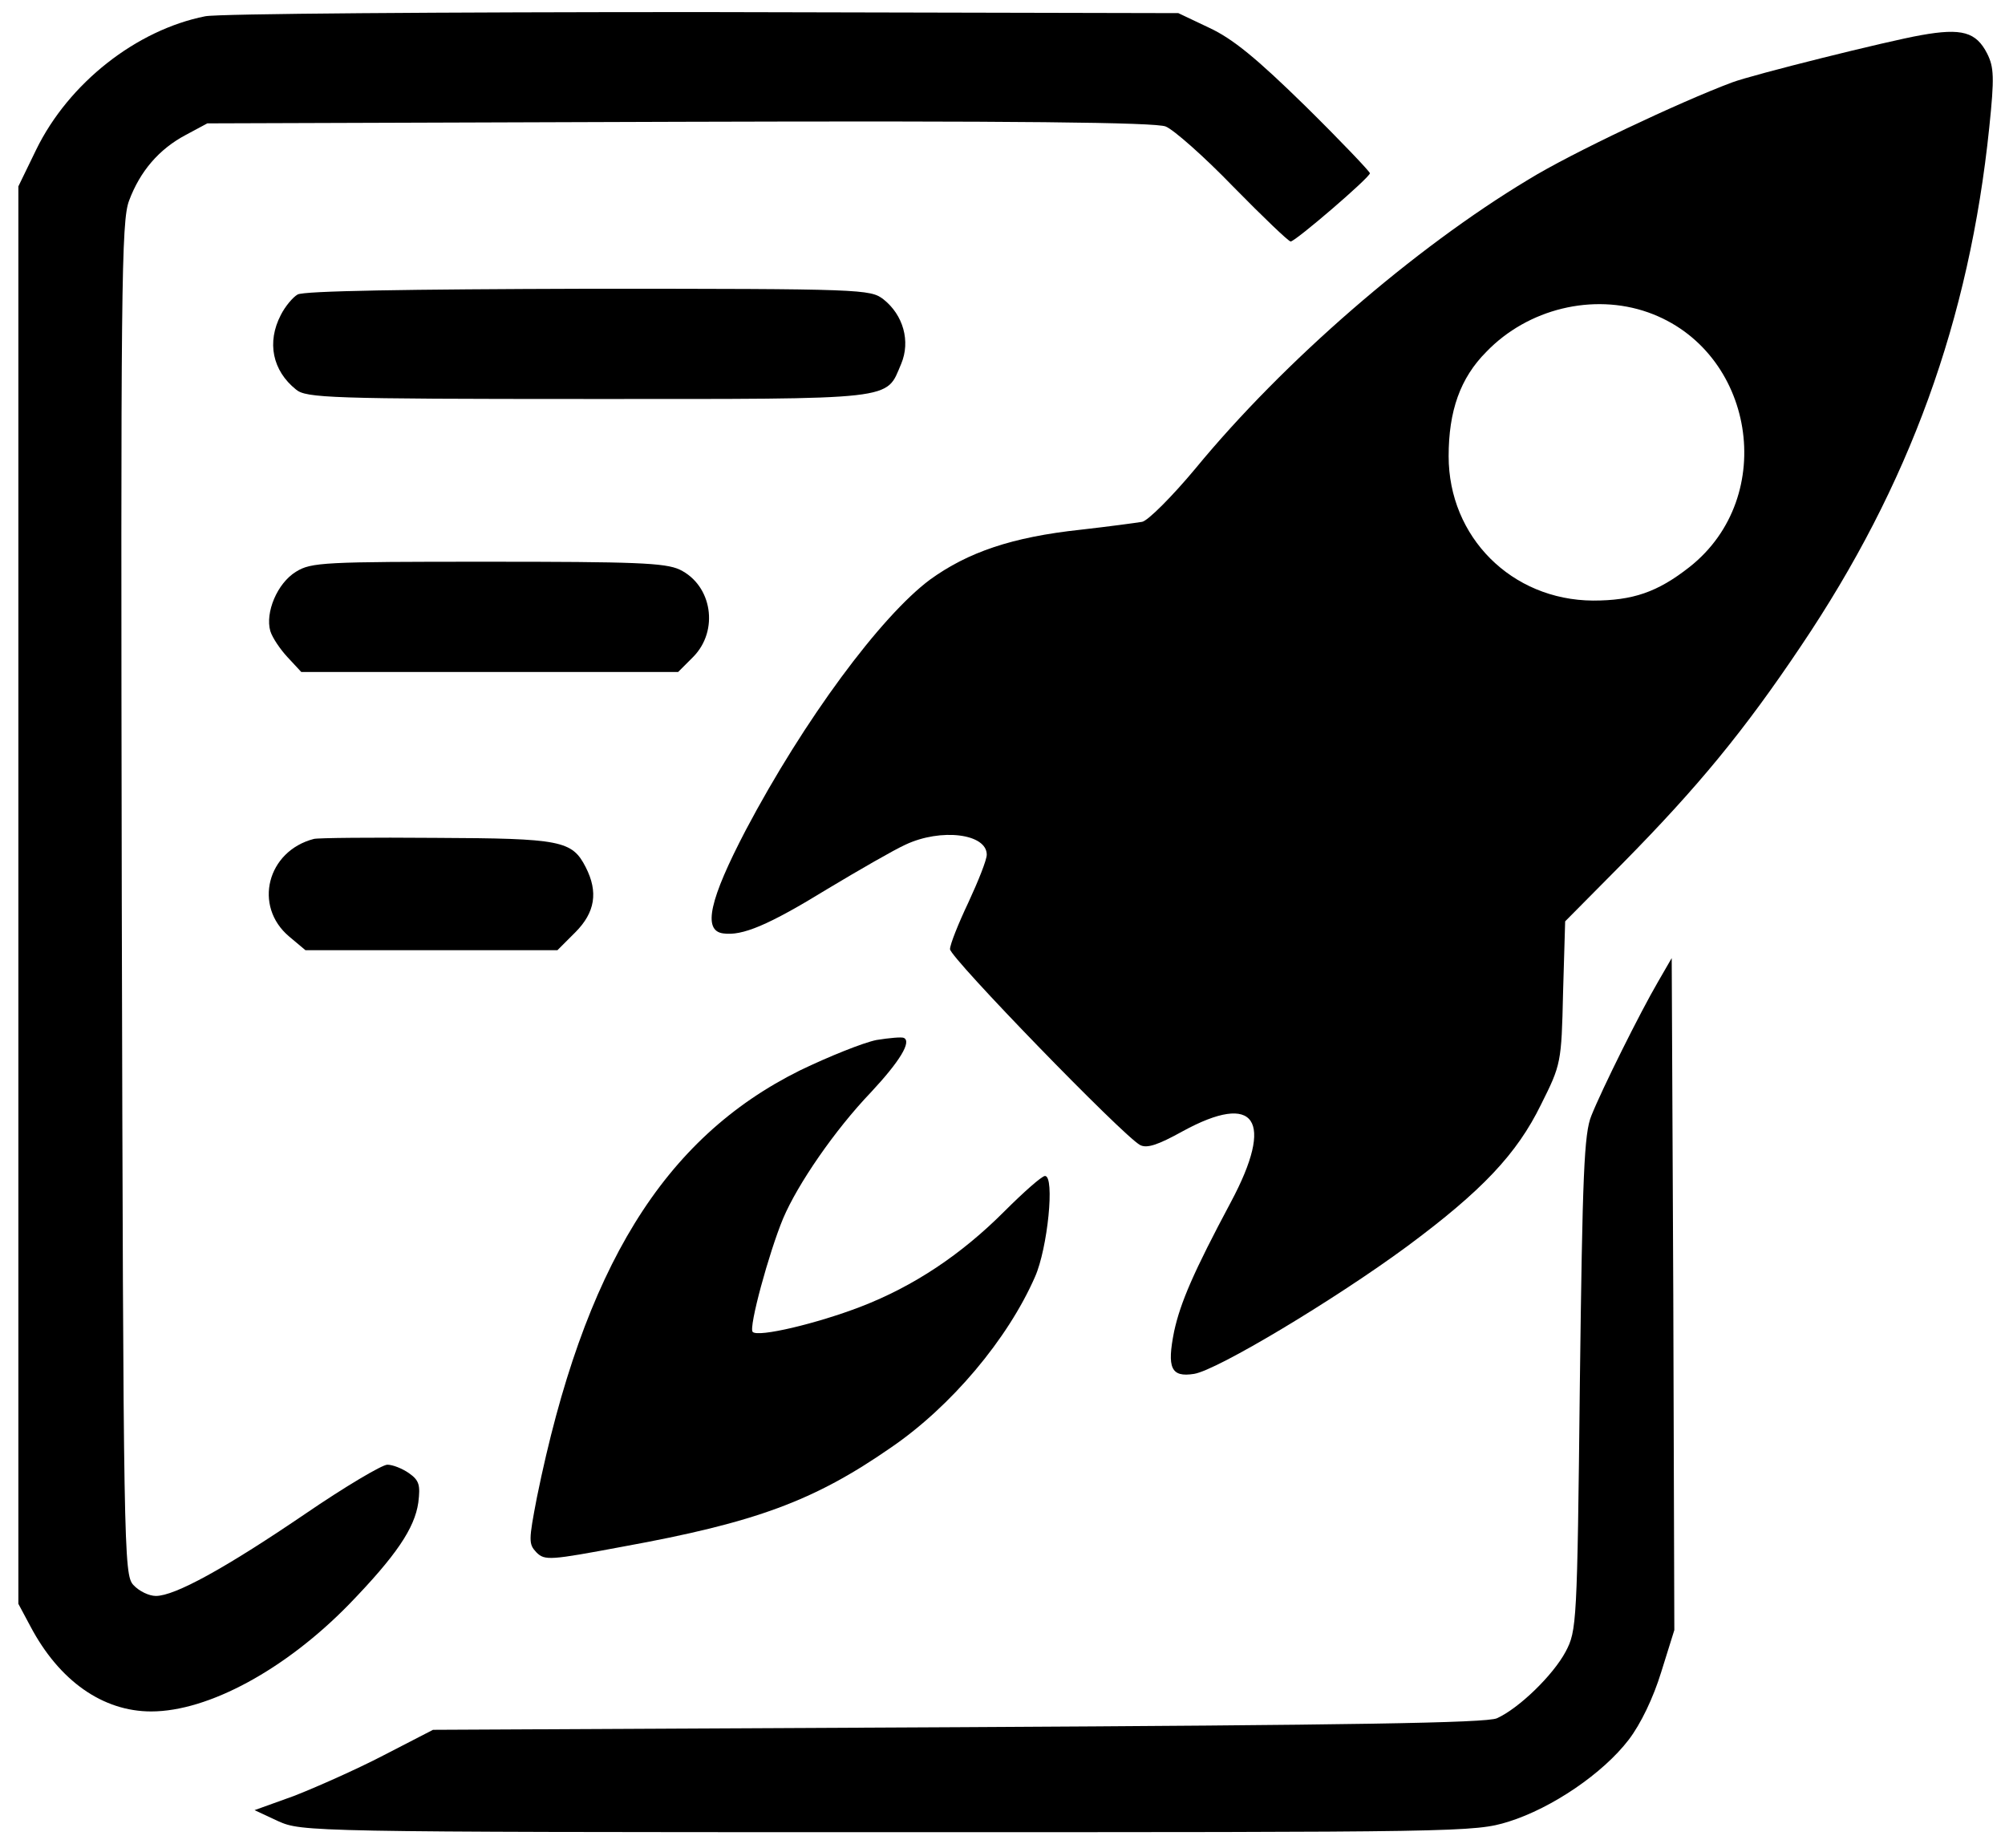
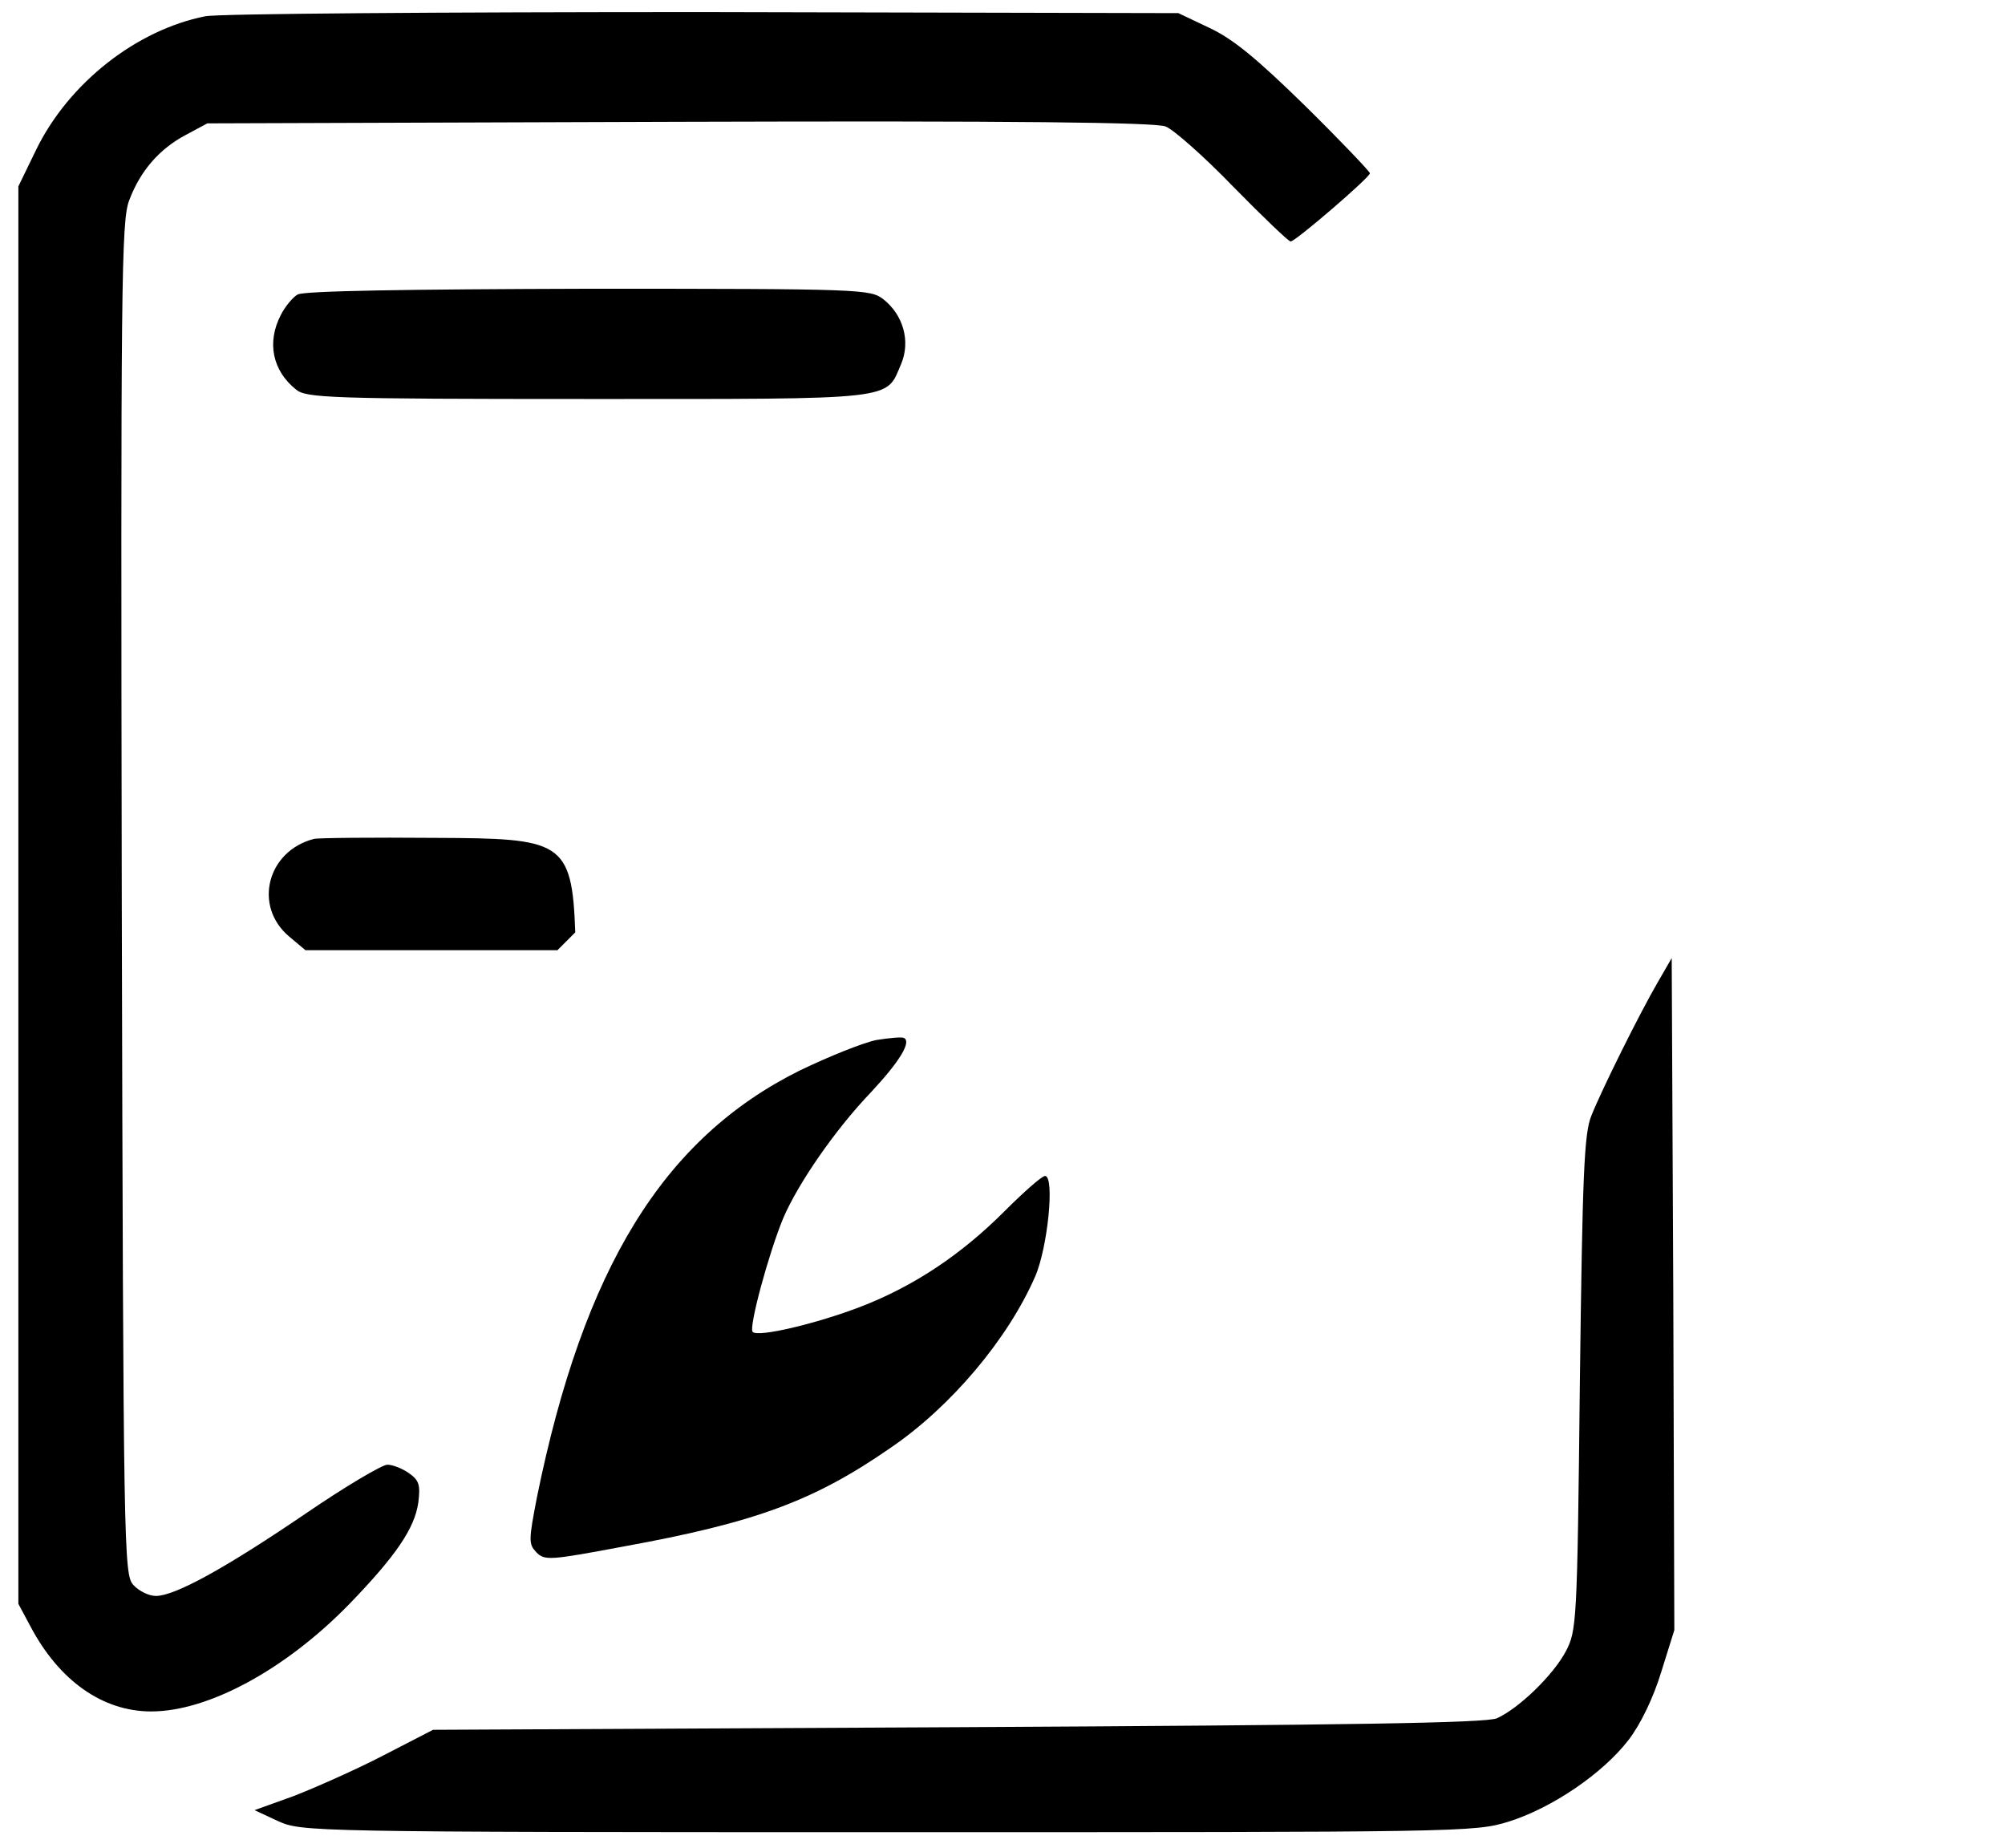
<svg xmlns="http://www.w3.org/2000/svg" width="969" height="893" viewBox="0 0 969 893" fill="none">
  <path d="M99.183 7.864C65.953 14.46 33.23 40.083 17.503 72.302L8.878 90.061V432.547V775.033L14.713 785.941C28.664 812.325 49.718 827.04 73.055 827.04C100.705 827.04 137.994 806.744 168.687 775.286C191.517 751.693 200.395 738.501 202.171 726.07C203.186 717.698 202.678 715.415 197.605 711.863C194.307 709.58 189.741 707.804 187.205 707.804C184.668 707.804 166.658 718.459 147.379 731.651C108.569 758.035 84.47 771.227 75.338 771.227C72.041 771.227 67.221 768.944 64.431 765.9C59.865 760.826 59.611 750.932 58.85 434.069C58.343 138.263 58.597 106.805 62.402 96.911C67.729 82.704 76.861 72.049 89.797 65.199L100.198 59.618L328.496 58.857C490.081 58.349 558.824 59.11 563.39 61.14C567.195 62.662 581.907 75.6 596.113 90.315C610.318 104.775 622.747 116.699 623.762 116.699C626.045 116.699 662.066 85.748 662.066 83.719C662.066 82.957 648.114 68.243 630.865 51.246C607.274 28.16 595.859 18.773 584.444 13.446L569.478 6.342L339.911 5.835C213.586 5.835 105.271 6.596 99.183 7.864Z" fill="currentColor" />
-   <path d="M928.414 16.997C912.433 19.788 847.241 36.024 837.094 39.83C811.981 49.216 759.219 74.078 738.672 86.763C683.373 119.997 620.464 174.541 577.849 226.294C566.434 239.994 554.765 251.664 551.975 252.171C548.931 252.678 535.74 254.454 522.296 255.976C489.066 259.528 467.758 266.885 449.494 280.077C425.65 297.836 388.615 347.813 360.458 401.089C342.955 434.576 339.404 449.798 349.55 451.066C358.682 452.335 371.112 447.261 400.03 429.503C415.25 420.37 431.991 410.729 437.572 408.192C454.821 400.074 476.89 402.865 476.89 413.012C476.89 415.549 472.831 425.697 468.012 436.099C463.192 446.246 459.134 456.394 459.134 458.677C459.134 462.736 542.589 548.738 550.96 553.305C554.258 555.081 559.585 553.305 571.507 546.709C606.767 527.428 616.152 541.128 594.844 580.957C576.834 614.699 570.492 629.413 567.449 643.366C563.897 661.124 565.927 665.691 577.088 663.915C588.249 662.139 645.324 627.891 680.076 602.268C716.35 575.376 733.092 557.618 744.76 533.77C754.4 514.49 754.653 513.729 755.414 479.734L756.429 445.231L784.078 417.325C820.606 380.286 842.929 353.141 870.324 312.296C922.833 234.412 951.751 154.753 961.39 61.647C963.927 37.293 963.673 32.473 960.375 25.877C955.049 15.475 948.2 13.446 928.414 16.997ZM796.508 150.947C848.002 169.213 859.671 239.994 816.547 273.989C801.074 286.166 789.152 290.225 769.873 290.225C730.555 289.971 700.115 259.528 700.115 220.459C700.115 198.642 705.696 182.659 718.379 169.974C738.419 149.172 769.873 141.561 796.508 150.947Z" fill="currentColor" />
  <path d="M143.828 142.322C141.545 143.59 137.74 148.157 135.711 152.216C128.862 165.408 131.652 179.107 143.067 188.24C147.887 192.299 159.302 192.807 284.105 192.807C435.035 192.807 427.933 193.568 435.543 175.809C440.109 164.901 436.557 152.216 426.918 144.605C420.576 139.785 417.025 139.531 284.358 139.531C196.844 139.785 146.872 140.546 143.828 142.322Z" fill="currentColor" />
-   <path d="M143.067 276.272C133.935 281.853 128.101 296.06 130.637 304.939C131.652 308.237 135.457 313.818 139.008 317.624L145.604 324.727H236.669H327.735L335.091 317.37C347.521 304.685 344.223 282.868 328.496 275.257C321.394 271.959 306.681 271.452 235.401 271.452C156.511 271.452 150.423 271.705 143.067 276.272Z" fill="currentColor" />
-   <path d="M151.692 405.402C129.115 411.237 122.267 437.874 139.769 452.589L147.633 459.185H208.513H269.392L278.017 450.559C287.656 440.919 289.178 431.025 283.09 419.101C276.495 406.163 271.168 405.148 210.542 404.894C179.848 404.641 153.467 404.894 151.692 405.402Z" fill="currentColor" />
+   <path d="M151.692 405.402C129.115 411.237 122.267 437.874 139.769 452.589L147.633 459.185H208.513H269.392L278.017 450.559C276.495 406.163 271.168 405.148 210.542 404.894C179.848 404.641 153.467 404.894 151.692 405.402Z" fill="currentColor" />
  <path d="M801.328 474.406C792.449 489.628 774.185 526.413 769.112 539.098C765.561 547.724 764.8 567.258 763.531 668.482C762.263 784.927 762.009 787.971 756.682 798.119C750.595 809.535 734.106 825.518 723.452 830.338C718.379 832.621 652.934 833.636 462.938 834.651L209.274 835.919L185.175 848.35C171.985 855.2 152.453 863.825 142.052 867.884L123.027 874.734L134.442 880.062C145.857 885.135 148.394 885.389 428.947 885.389C706.964 885.389 712.545 885.389 729.033 880.315C750.087 873.719 774.693 856.976 787.122 840.739C792.957 833.128 799.045 820.444 802.85 808.013L809.191 787.717L808.684 625.354L807.923 462.99L801.328 474.406Z" fill="currentColor" />
  <path d="M423.62 502.566C417.279 503.835 400.791 510.431 386.585 517.28C320.632 550.007 282.075 612.669 259.499 723.533C255.441 744.589 255.441 746.112 259.246 750.171C263.304 754.23 265.841 753.976 301.1 747.38C365.277 735.71 393.434 725.309 430.723 699.432C459.641 679.644 487.037 647.171 500.227 616.982C506.315 603.282 509.866 568.273 505.047 568.273C503.525 568.273 494.647 576.137 485.261 585.524C464.46 606.327 441.631 621.548 416.01 631.442C394.956 639.56 366.292 646.41 363.755 643.619C361.726 641.59 371.619 605.312 378.468 588.822C385.571 572.078 403.581 545.948 420.83 527.935C435.035 512.714 440.616 503.327 436.811 501.551C435.796 501.044 429.962 501.551 423.62 502.566Z" fill="currentColor" />
</svg>